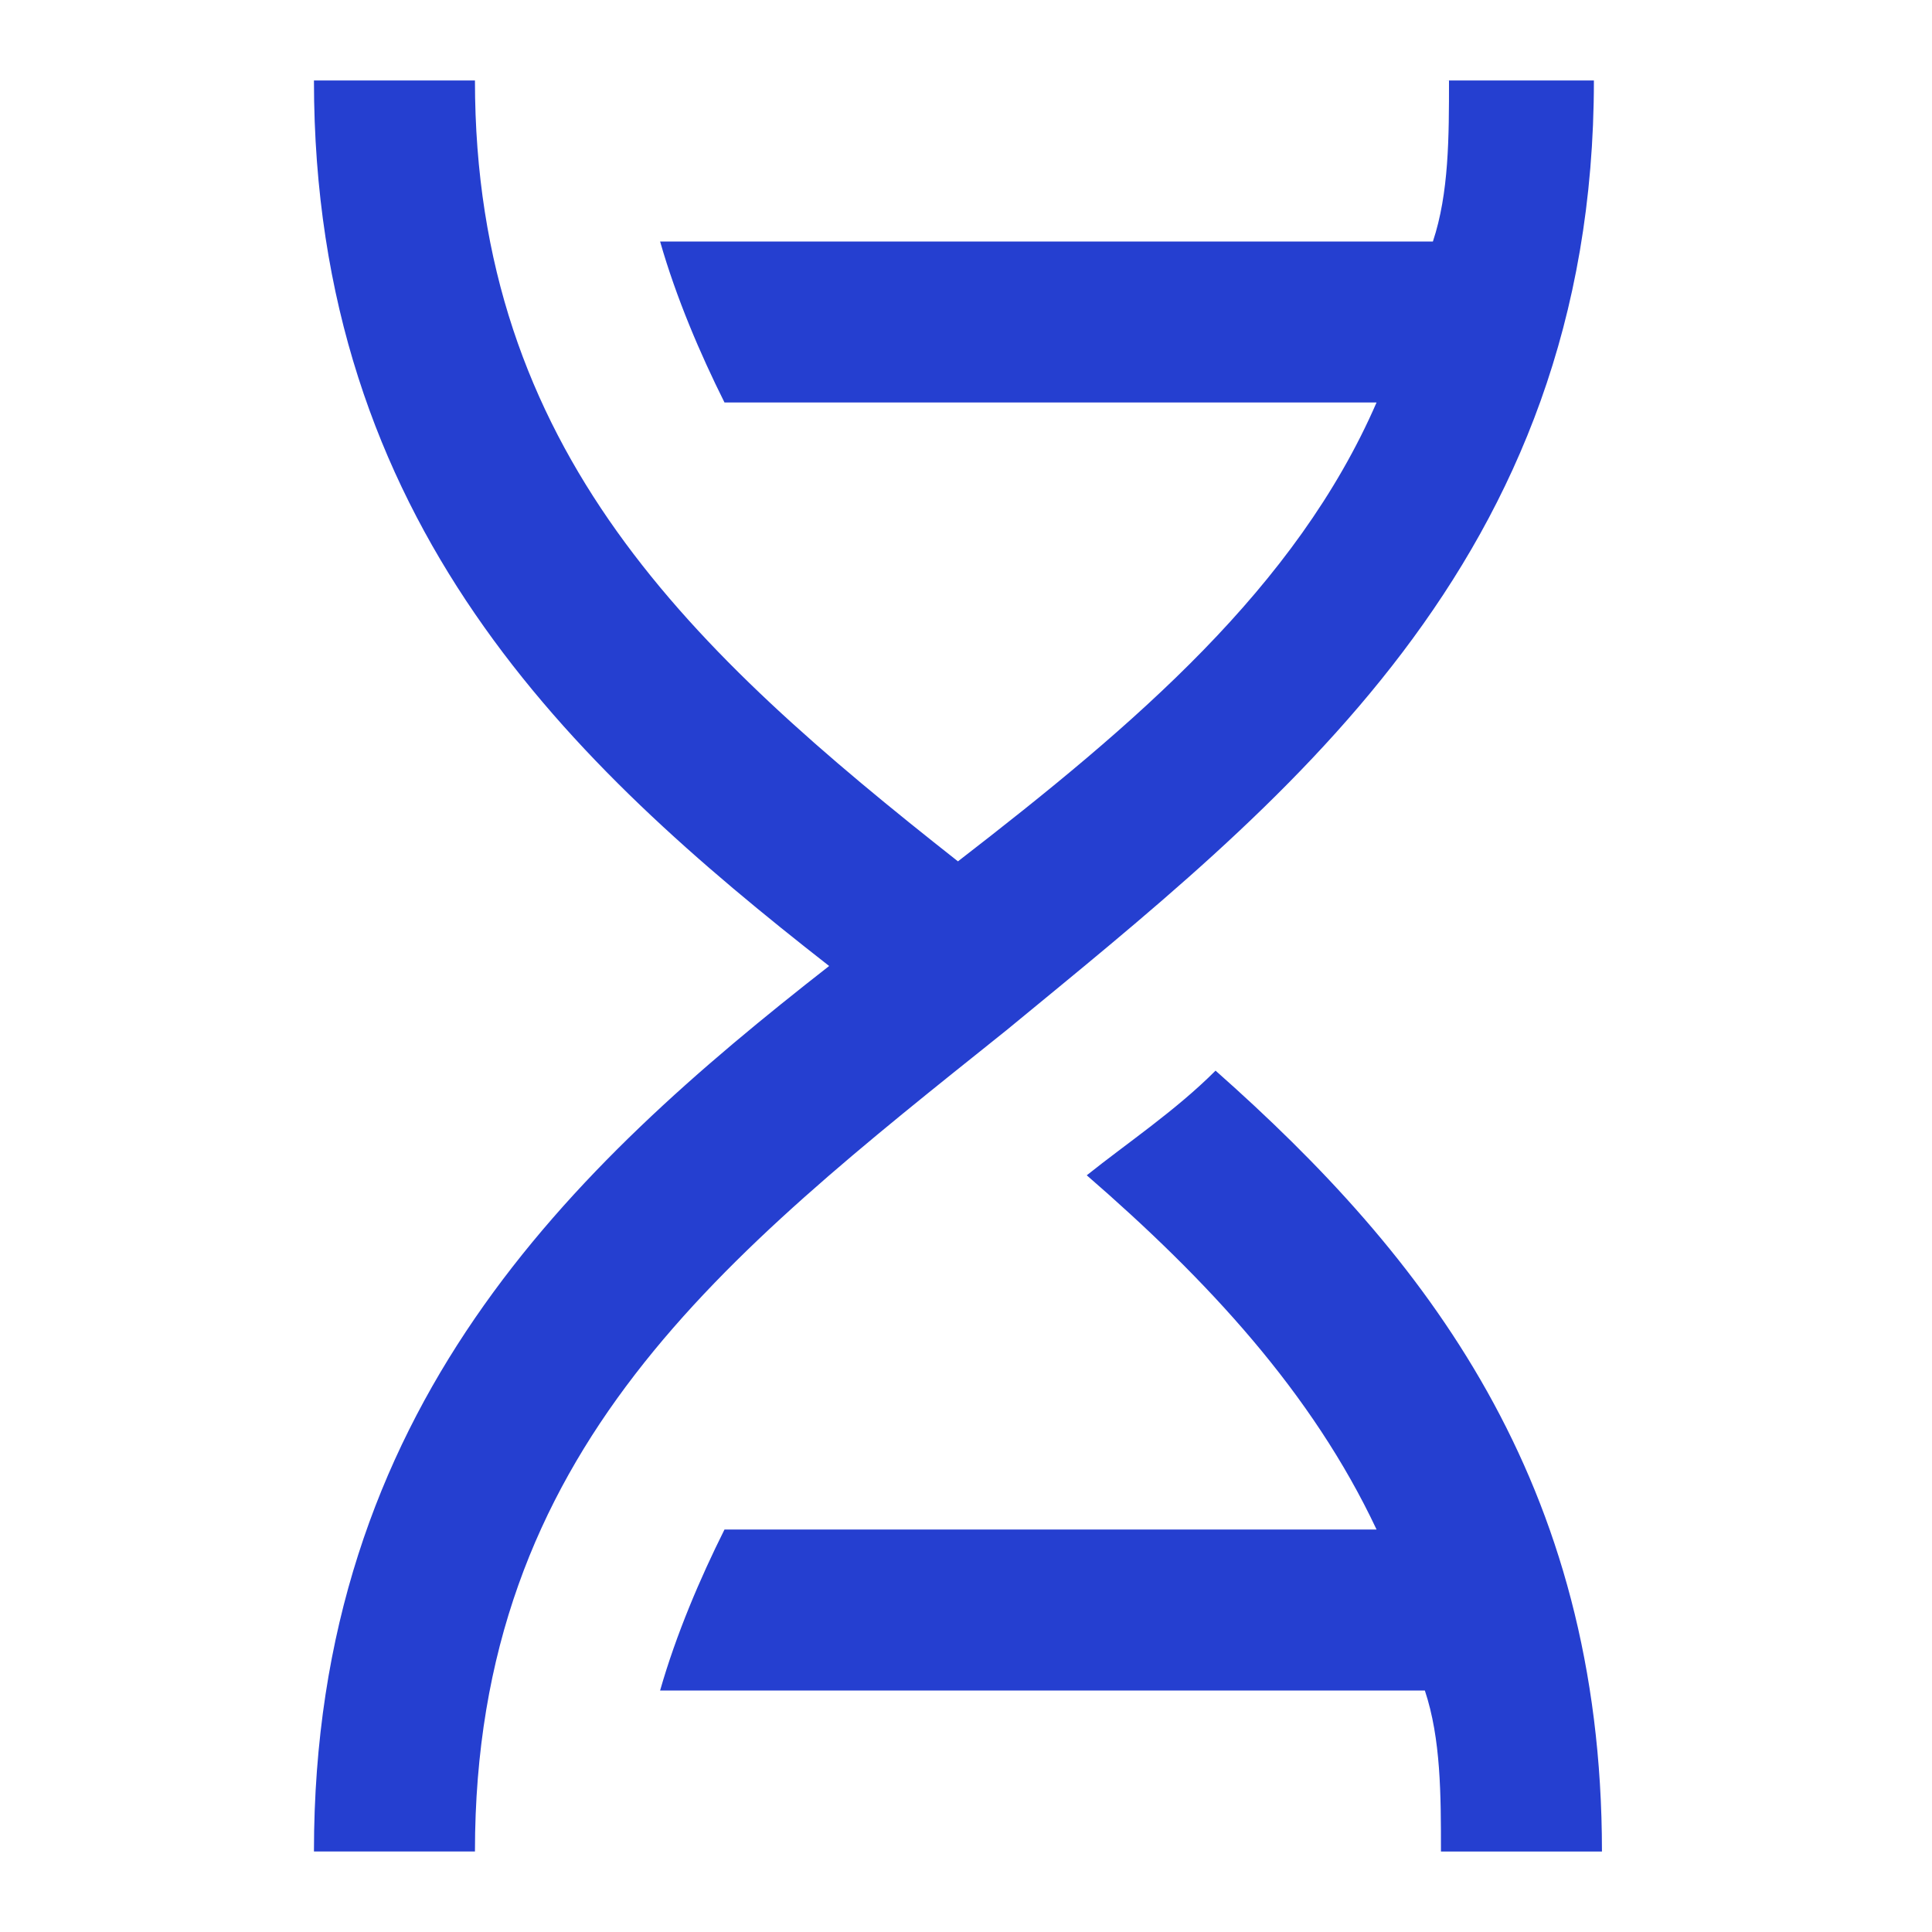
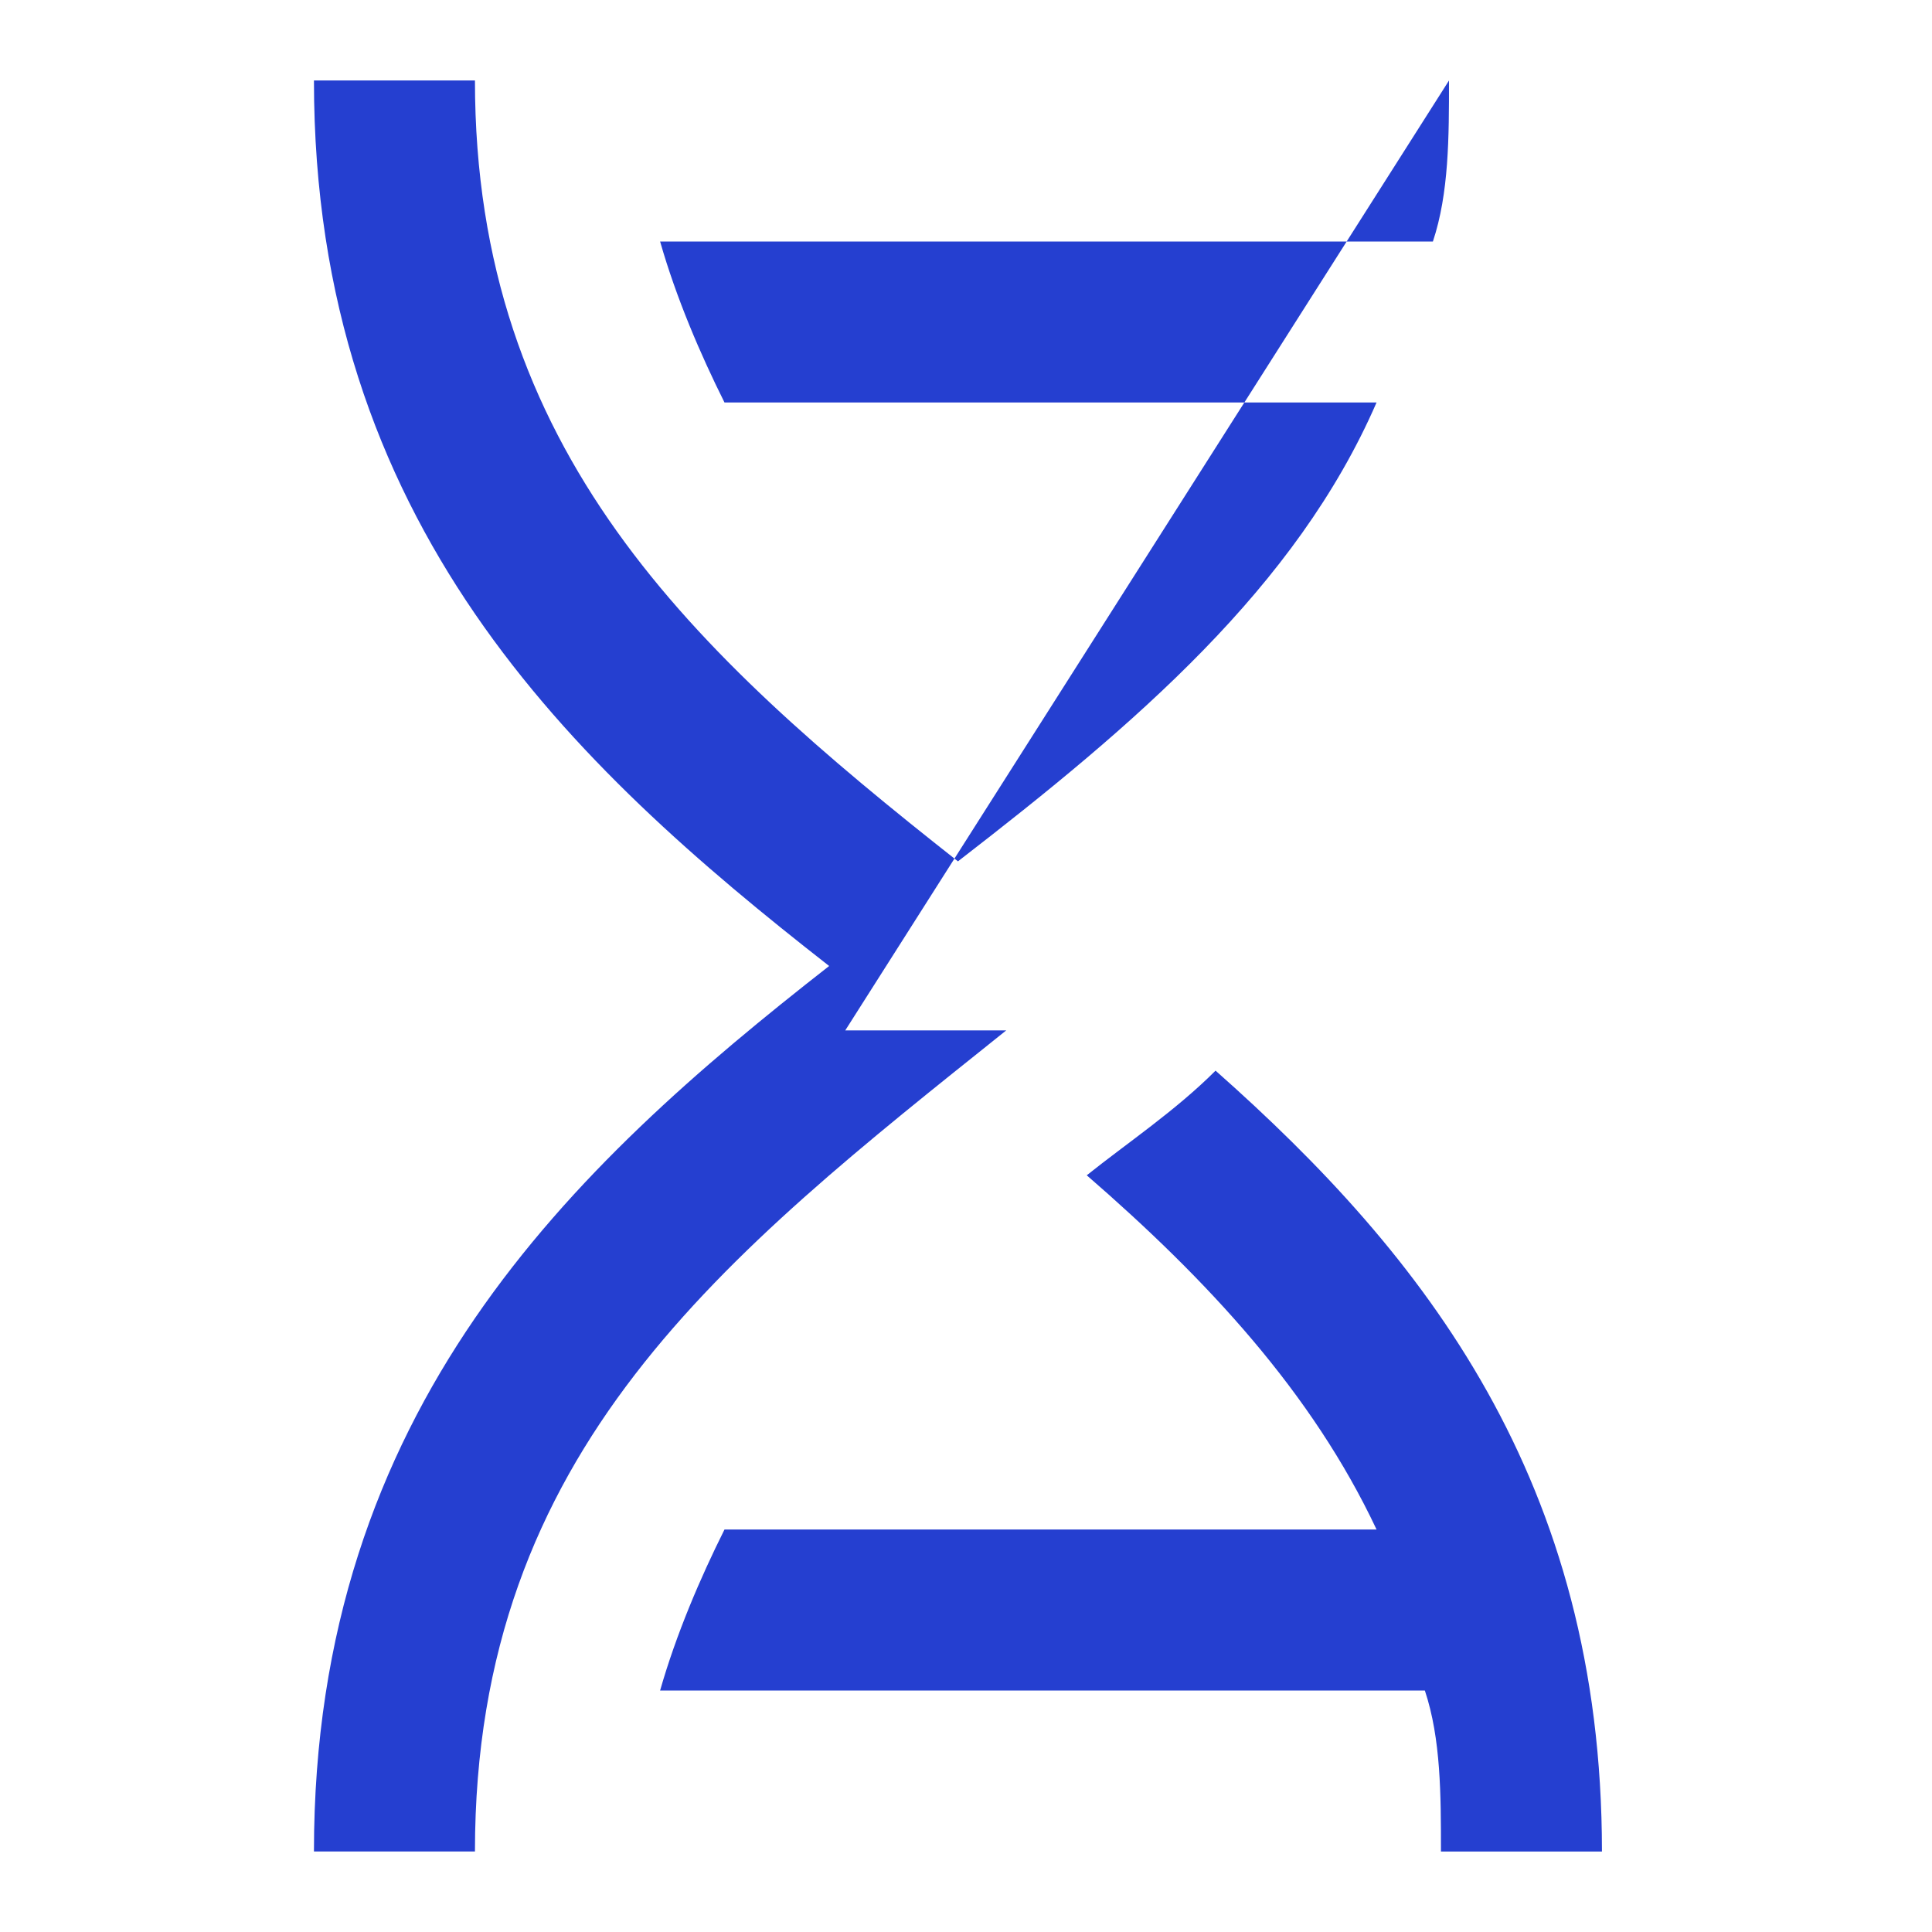
<svg xmlns="http://www.w3.org/2000/svg" id="_레이어_1" data-name="레이어_1" version="1.1" viewBox="0 0 24 24">
  <defs>
    <style>
      .st0 {
        fill: #253fd0;
      }
    </style>
  </defs>
-   <path class="st0" d="M18,1c0,.7,0,1.4-.2,2h-9.6c.2.7.5,1.4.8,2h8.1c-1,2.3-3,4-5.2,5.7-3.3-2.6-6-5.1-6-9.7h-2c0,5.5,3.2,8.5,6.4,11-3.2,2.5-6.4,5.5-6.4,11h2c0-5,3.1-7.4,6.6-10.2h0c3.4-2.8,7.3-5.8,7.3-11.8h-2ZM17.8,21h-9.6c.2-.7.5-1.4.8-2h8.1c-.8-1.7-2.1-3.1-3.6-4.4.5-.4,1.1-.8,1.6-1.3,2.6,2.3,4.8,5.1,4.8,9.7h-2c0-.7,0-1.4-.2-2Z" />
+   <path class="st0" d="M18,1c0,.7,0,1.4-.2,2h-9.6c.2.7.5,1.4.8,2h8.1c-1,2.3-3,4-5.2,5.7-3.3-2.6-6-5.1-6-9.7h-2c0,5.5,3.2,8.5,6.4,11-3.2,2.5-6.4,5.5-6.4,11h2c0-5,3.1-7.4,6.6-10.2h0h-2ZM17.8,21h-9.6c.2-.7.5-1.4.8-2h8.1c-.8-1.7-2.1-3.1-3.6-4.4.5-.4,1.1-.8,1.6-1.3,2.6,2.3,4.8,5.1,4.8,9.7h-2c0-.7,0-1.4-.2-2Z" />
</svg>